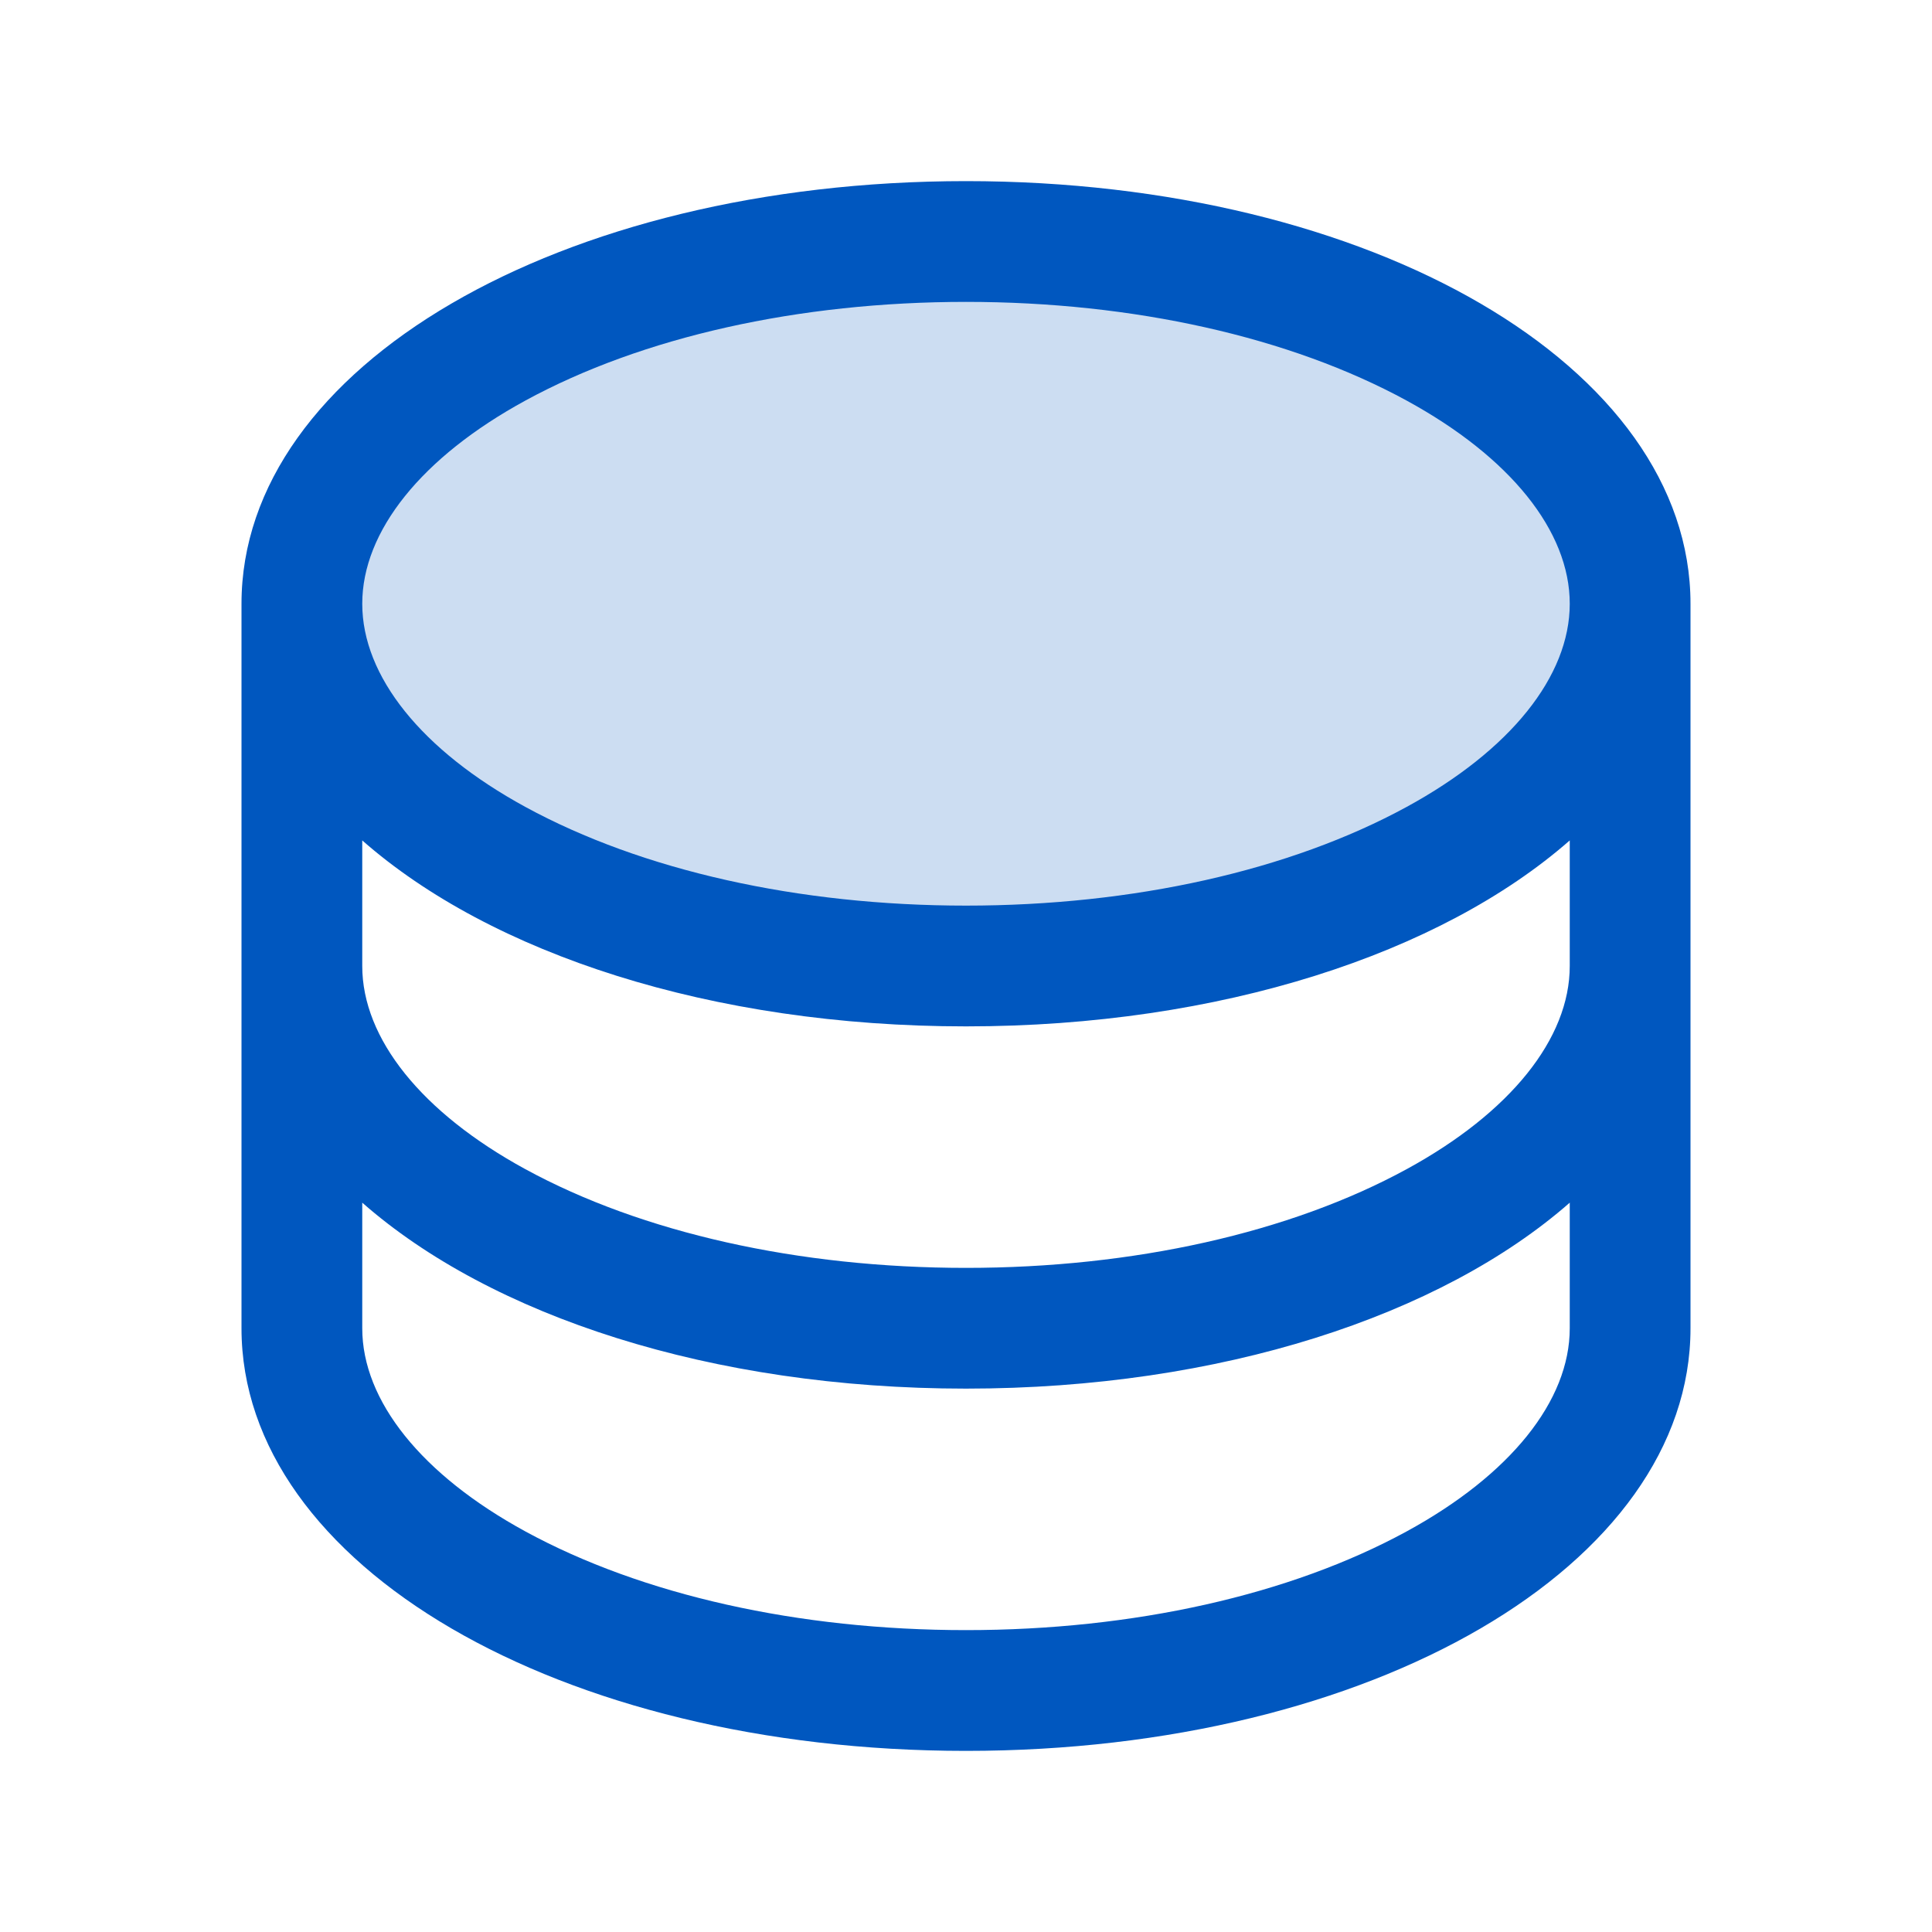
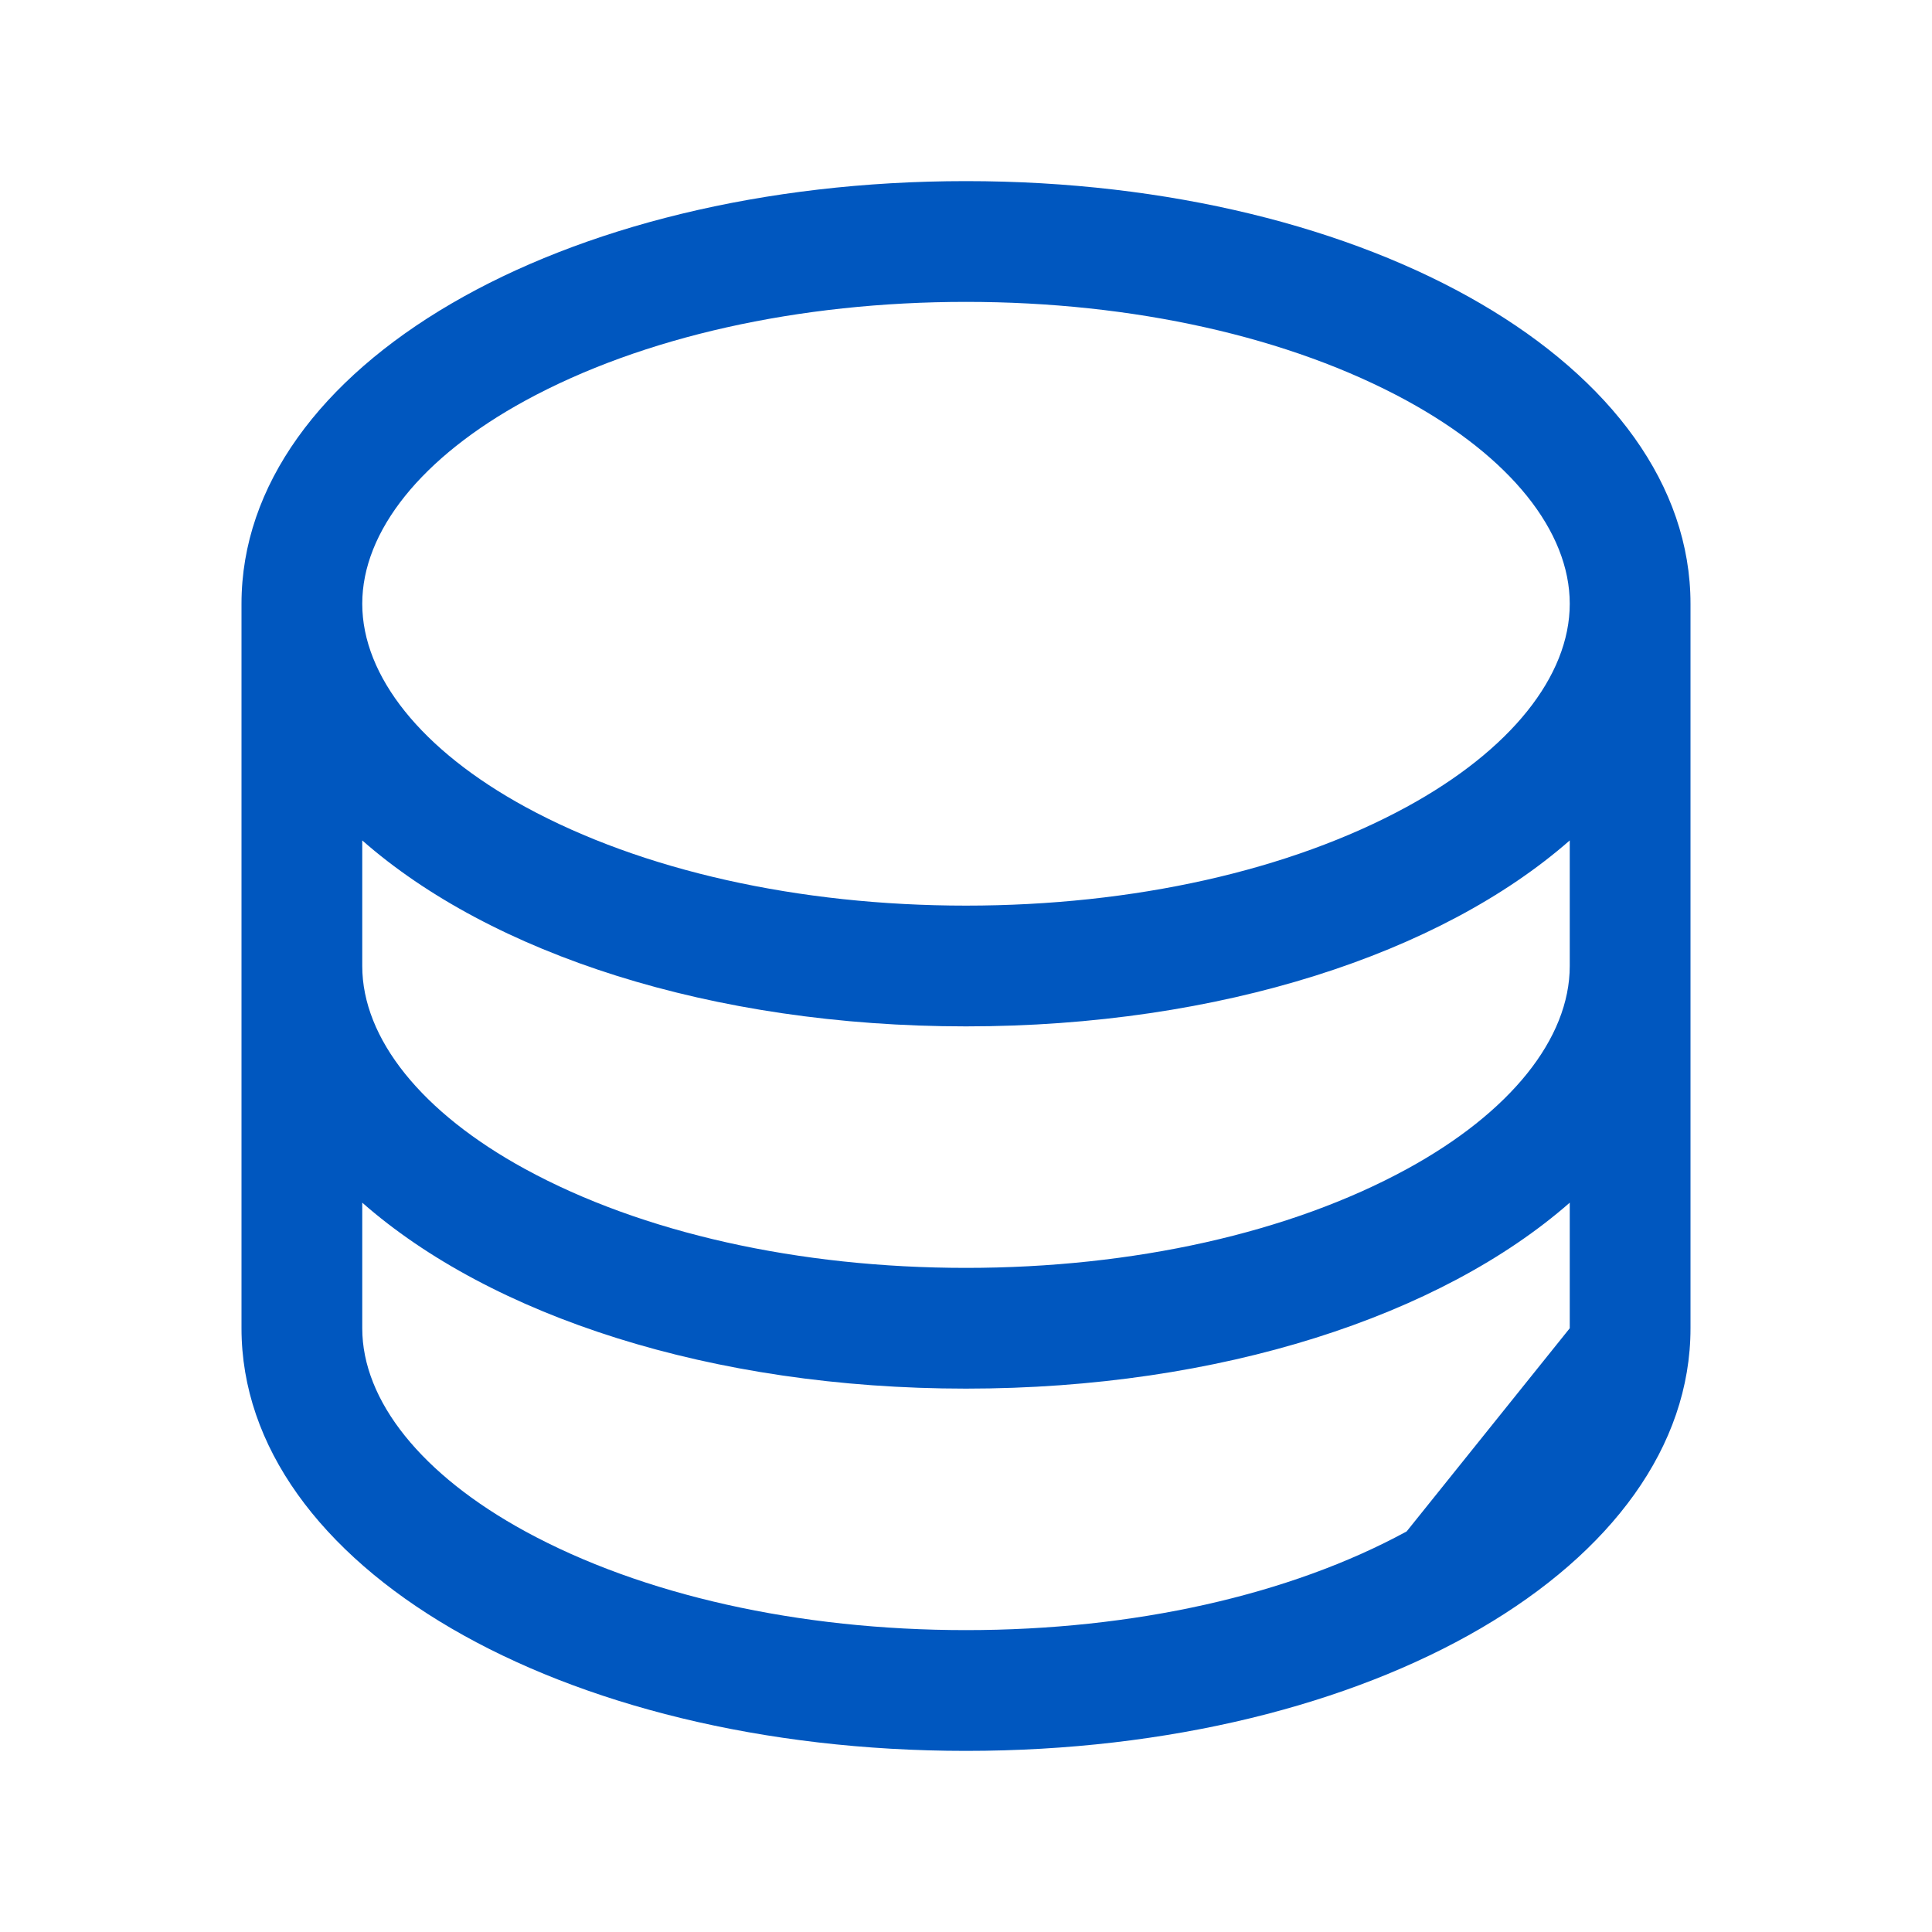
<svg xmlns="http://www.w3.org/2000/svg" width="150" height="150" viewBox="0 0 150 150" fill="none">
  <g id="Database">
-     <path id="Vector" opacity="0.2" d="M126.562 46.875C126.562 62.408 103.477 75 75 75C46.523 75 23.438 62.408 23.438 46.875C23.438 31.342 46.523 18.75 75 18.75C103.477 18.75 126.562 31.342 126.562 46.875Z" fill="#0057BF" />
-     <path id="Vector_2" d="M75 14.062C43.459 14.062 18.75 28.477 18.75 46.875V103.125C18.75 121.523 43.459 135.938 75 135.938C106.541 135.938 131.25 121.523 131.25 103.125V46.875C131.25 28.477 106.541 14.062 75 14.062ZM121.875 75C121.875 80.637 117.258 86.385 109.213 90.773C100.154 95.713 88.002 98.438 75 98.438C61.998 98.438 49.846 95.713 40.787 90.773C32.742 86.385 28.125 80.637 28.125 75V65.25C38.121 74.039 55.213 79.688 75 79.688C94.787 79.688 111.879 74.016 121.875 65.25V75ZM40.787 31.102C49.846 26.162 61.998 23.438 75 23.438C88.002 23.438 100.154 26.162 109.213 31.102C117.258 35.49 121.875 41.238 121.875 46.875C121.875 52.512 117.258 58.26 109.213 62.648C100.154 67.588 88.002 70.312 75 70.312C61.998 70.312 49.846 67.588 40.787 62.648C32.742 58.26 28.125 52.512 28.125 46.875C28.125 41.238 32.742 35.49 40.787 31.102ZM109.213 118.898C100.154 123.838 88.002 126.562 75 126.562C61.998 126.562 49.846 123.838 40.787 118.898C32.742 114.51 28.125 108.762 28.125 103.125V93.375C38.121 102.164 55.213 107.812 75 107.812C94.787 107.812 111.879 102.141 121.875 93.375V103.125C121.875 108.762 117.258 114.51 109.213 118.898Z" fill="#0057BF" />
+     <path id="Vector_2" d="M75 14.062C43.459 14.062 18.75 28.477 18.75 46.875V103.125C18.75 121.523 43.459 135.938 75 135.938C106.541 135.938 131.25 121.523 131.25 103.125V46.875C131.25 28.477 106.541 14.062 75 14.062ZM121.875 75C121.875 80.637 117.258 86.385 109.213 90.773C100.154 95.713 88.002 98.438 75 98.438C61.998 98.438 49.846 95.713 40.787 90.773C32.742 86.385 28.125 80.637 28.125 75V65.25C38.121 74.039 55.213 79.688 75 79.688C94.787 79.688 111.879 74.016 121.875 65.25V75ZM40.787 31.102C49.846 26.162 61.998 23.438 75 23.438C88.002 23.438 100.154 26.162 109.213 31.102C117.258 35.49 121.875 41.238 121.875 46.875C121.875 52.512 117.258 58.26 109.213 62.648C100.154 67.588 88.002 70.312 75 70.312C61.998 70.312 49.846 67.588 40.787 62.648C32.742 58.26 28.125 52.512 28.125 46.875C28.125 41.238 32.742 35.49 40.787 31.102ZM109.213 118.898C100.154 123.838 88.002 126.562 75 126.562C61.998 126.562 49.846 123.838 40.787 118.898C32.742 114.51 28.125 108.762 28.125 103.125V93.375C38.121 102.164 55.213 107.812 75 107.812C94.787 107.812 111.879 102.141 121.875 93.375V103.125Z" fill="#0057BF" />
  </g>
</svg>